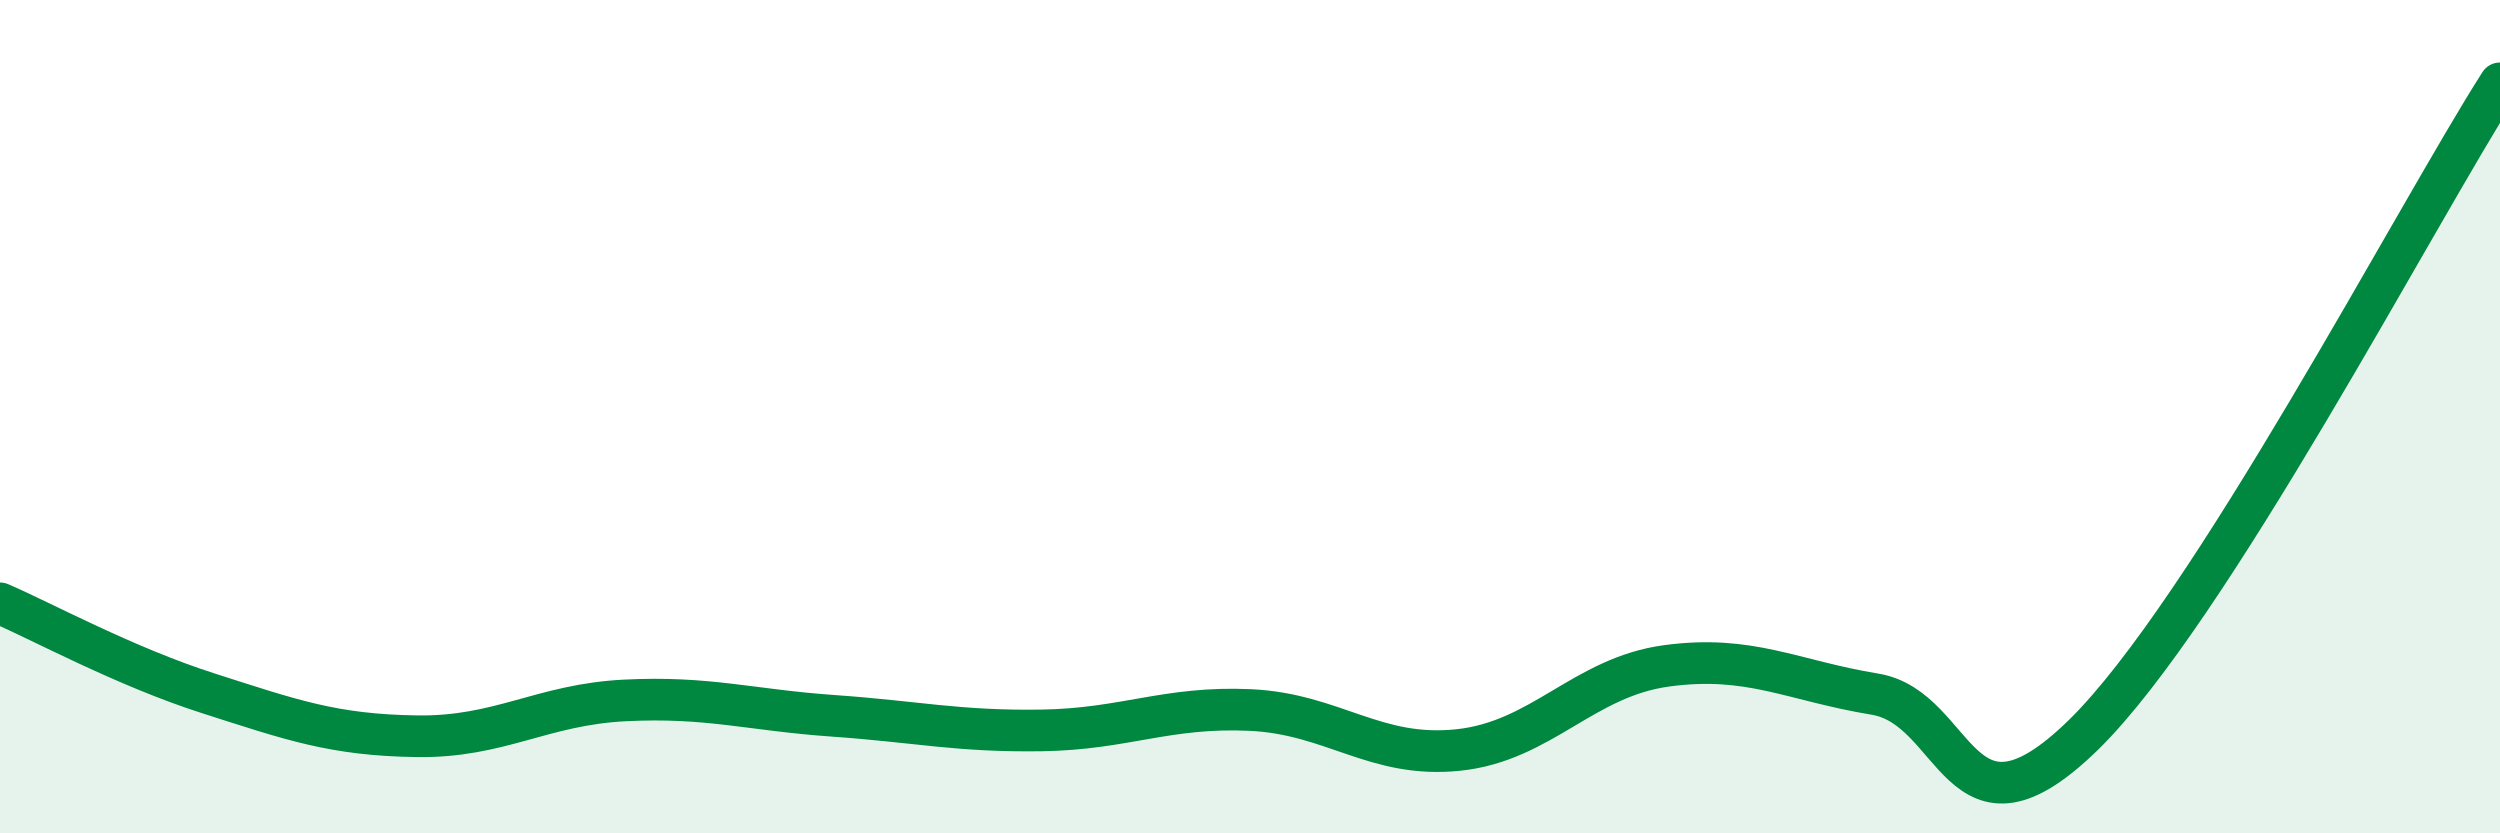
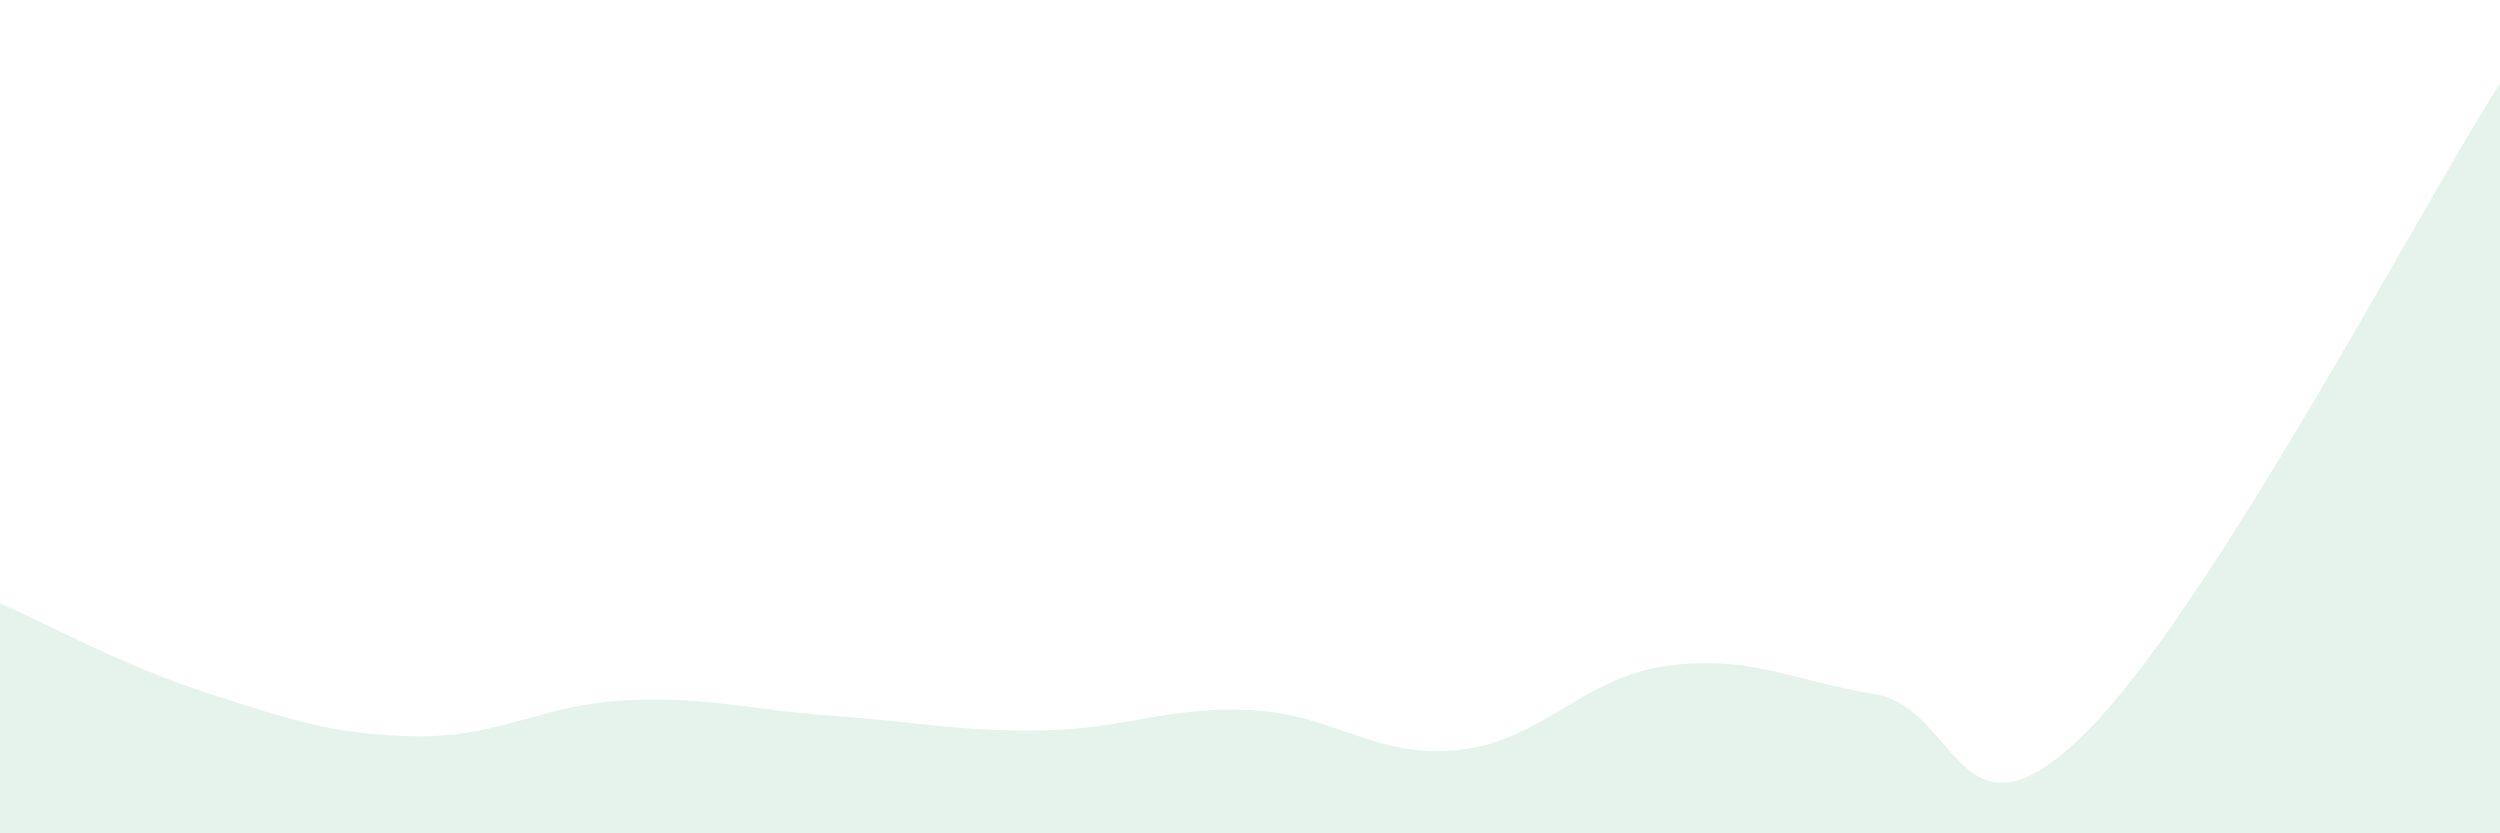
<svg xmlns="http://www.w3.org/2000/svg" width="60" height="20" viewBox="0 0 60 20">
  <path d="M 0,14.48 C 1,14.91 3,16 5,16.64 C 7,17.28 8,17.64 10,17.67 C 12,17.7 13,16.91 15,16.81 C 17,16.71 18,17.04 20,17.18 C 22,17.32 23,17.56 25,17.53 C 27,17.5 28,16.95 30,17.04 C 32,17.13 33,18.21 35,18 C 37,17.79 38,16.25 40,15.98 C 42,15.71 43,16.33 45,16.66 C 47,16.99 47,20.57 50,17.64 C 53,14.71 58,5.13 60,2L60 20L0 20Z" fill="#008740" opacity="0.1" stroke-linecap="round" stroke-linejoin="round" />
-   <path d="M 0,14.48 C 1,14.91 3,16 5,16.64 C 7,17.28 8,17.64 10,17.67 C 12,17.7 13,16.91 15,16.81 C 17,16.71 18,17.04 20,17.18 C 22,17.32 23,17.56 25,17.53 C 27,17.5 28,16.95 30,17.04 C 32,17.13 33,18.21 35,18 C 37,17.79 38,16.25 40,15.98 C 42,15.71 43,16.33 45,16.66 C 47,16.99 47,20.57 50,17.64 C 53,14.71 58,5.13 60,2" stroke="#008740" stroke-width="1" fill="none" stroke-linecap="round" stroke-linejoin="round" />
</svg>